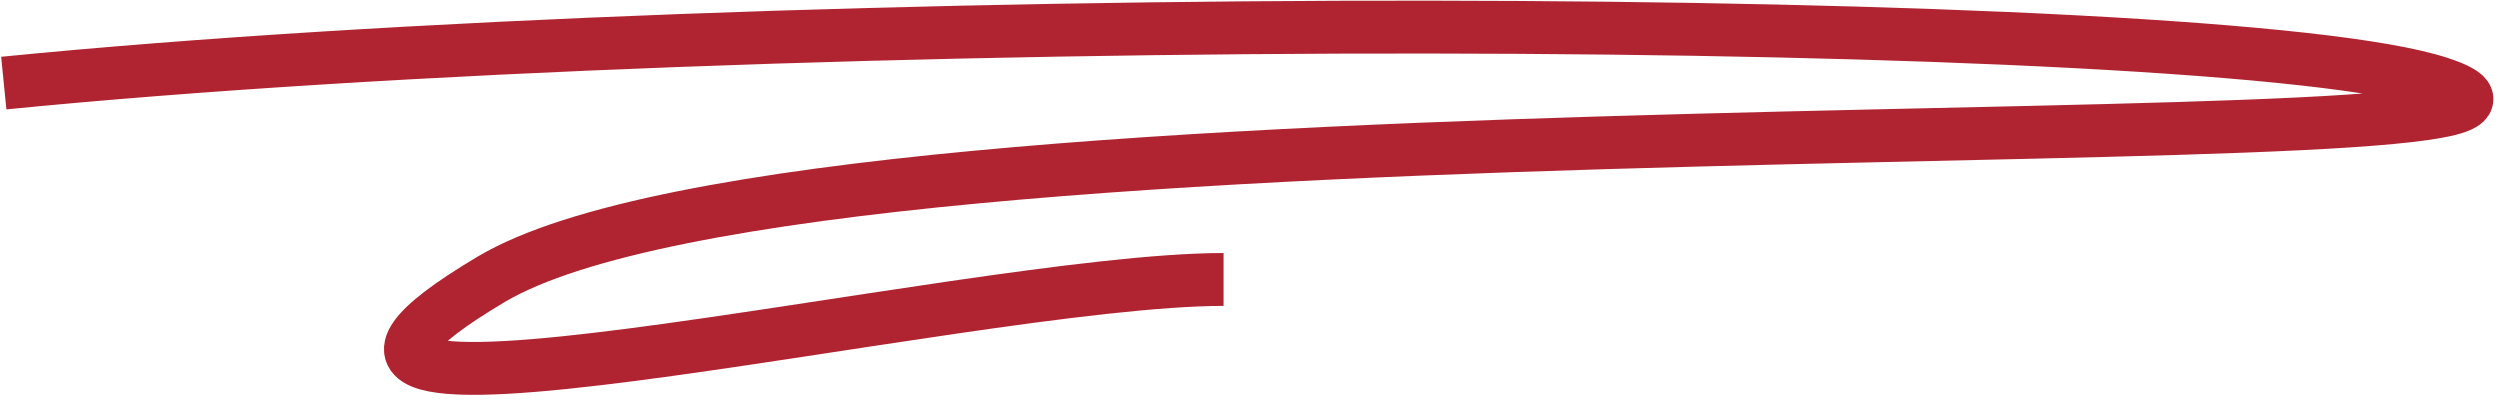
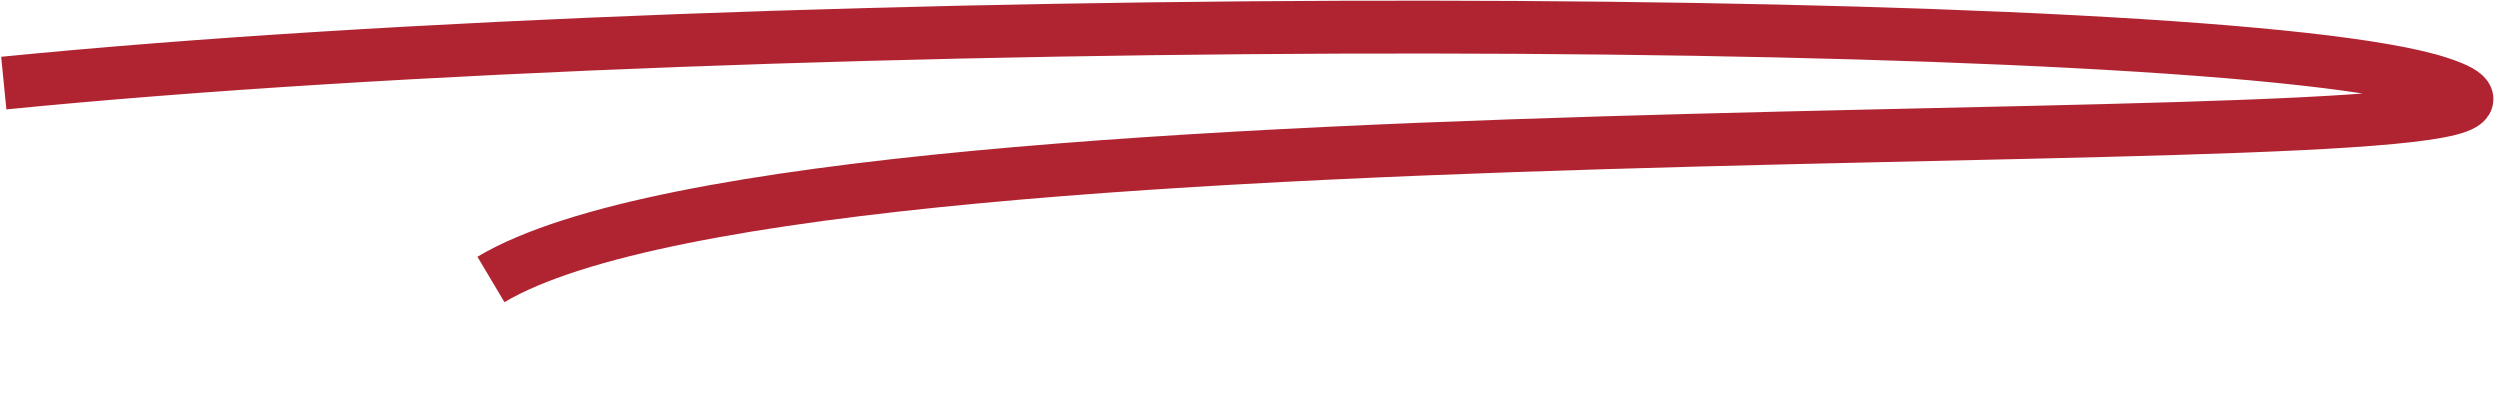
<svg xmlns="http://www.w3.org/2000/svg" width="331" height="53" viewBox="0 0 331 53" fill="none">
-   <path d="M0.5 11C103 0.833 293.8 1.4 323 11C359.5 23 109.5 10.5 65 37C20.5 63.5 127.5 37 162 37" stroke="#B02432" stroke-width="7" />
+   <path d="M0.5 11C103 0.833 293.8 1.4 323 11C359.5 23 109.5 10.5 65 37" stroke="#B02432" stroke-width="7" />
</svg>